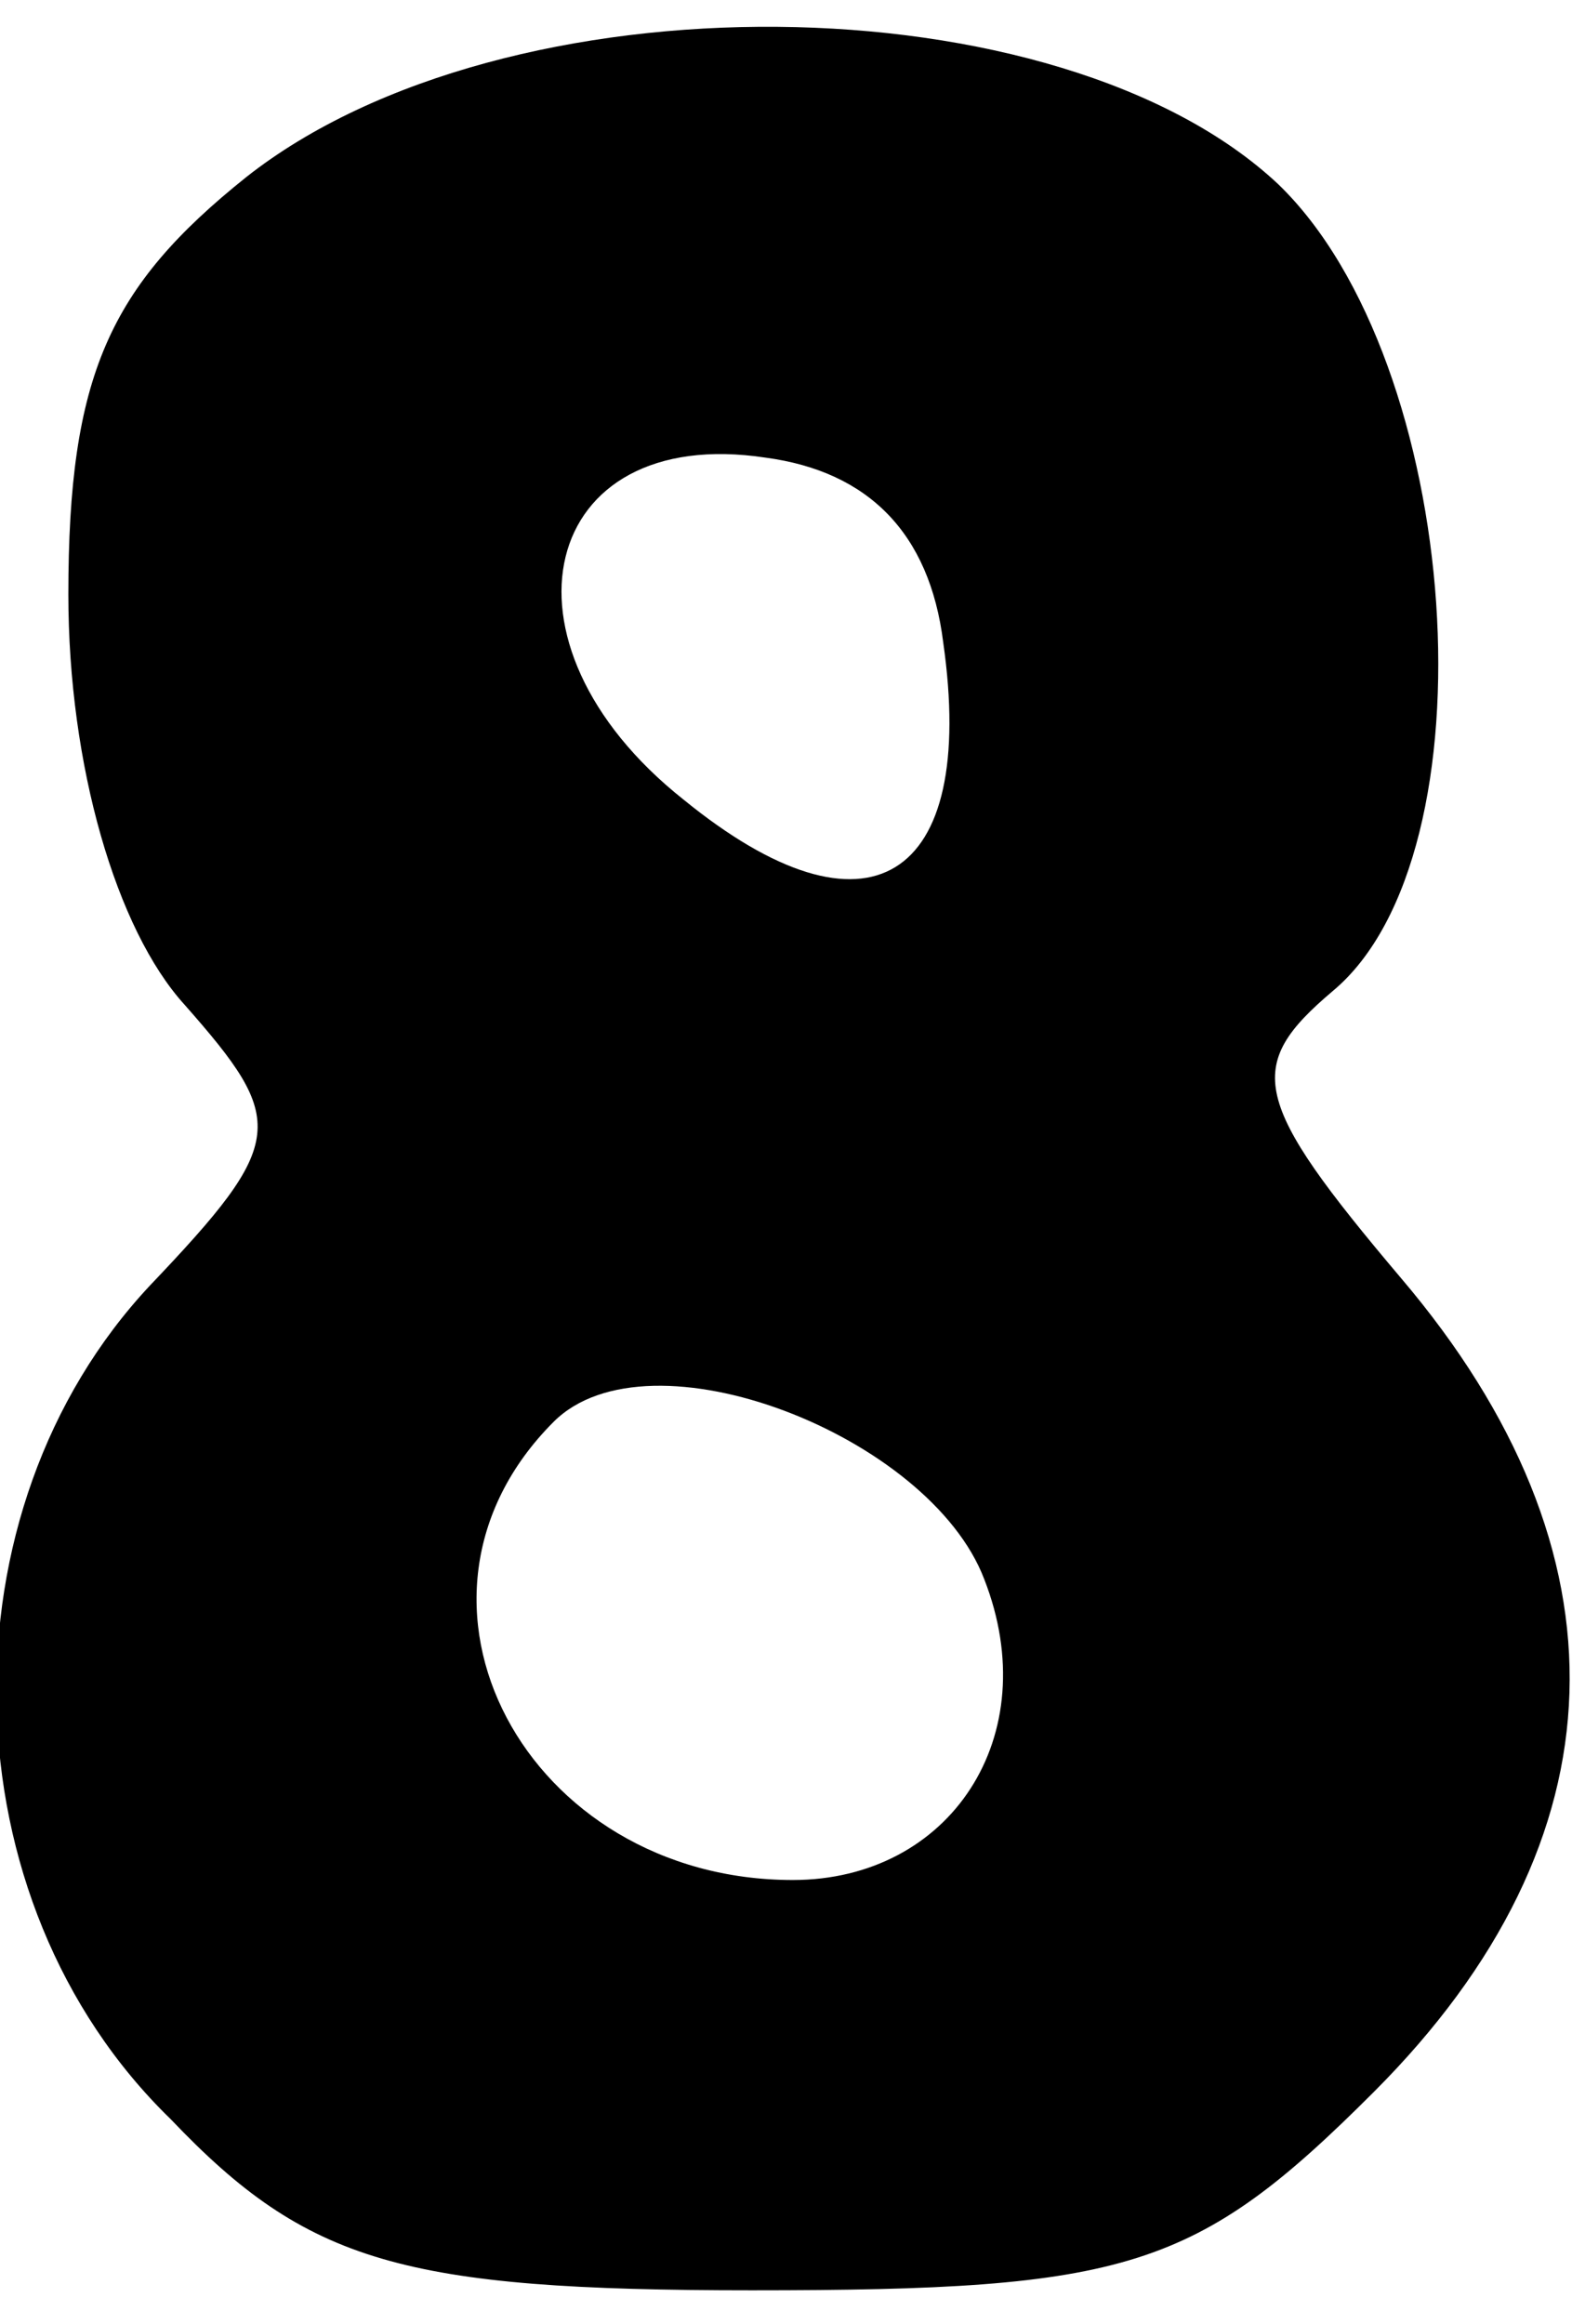
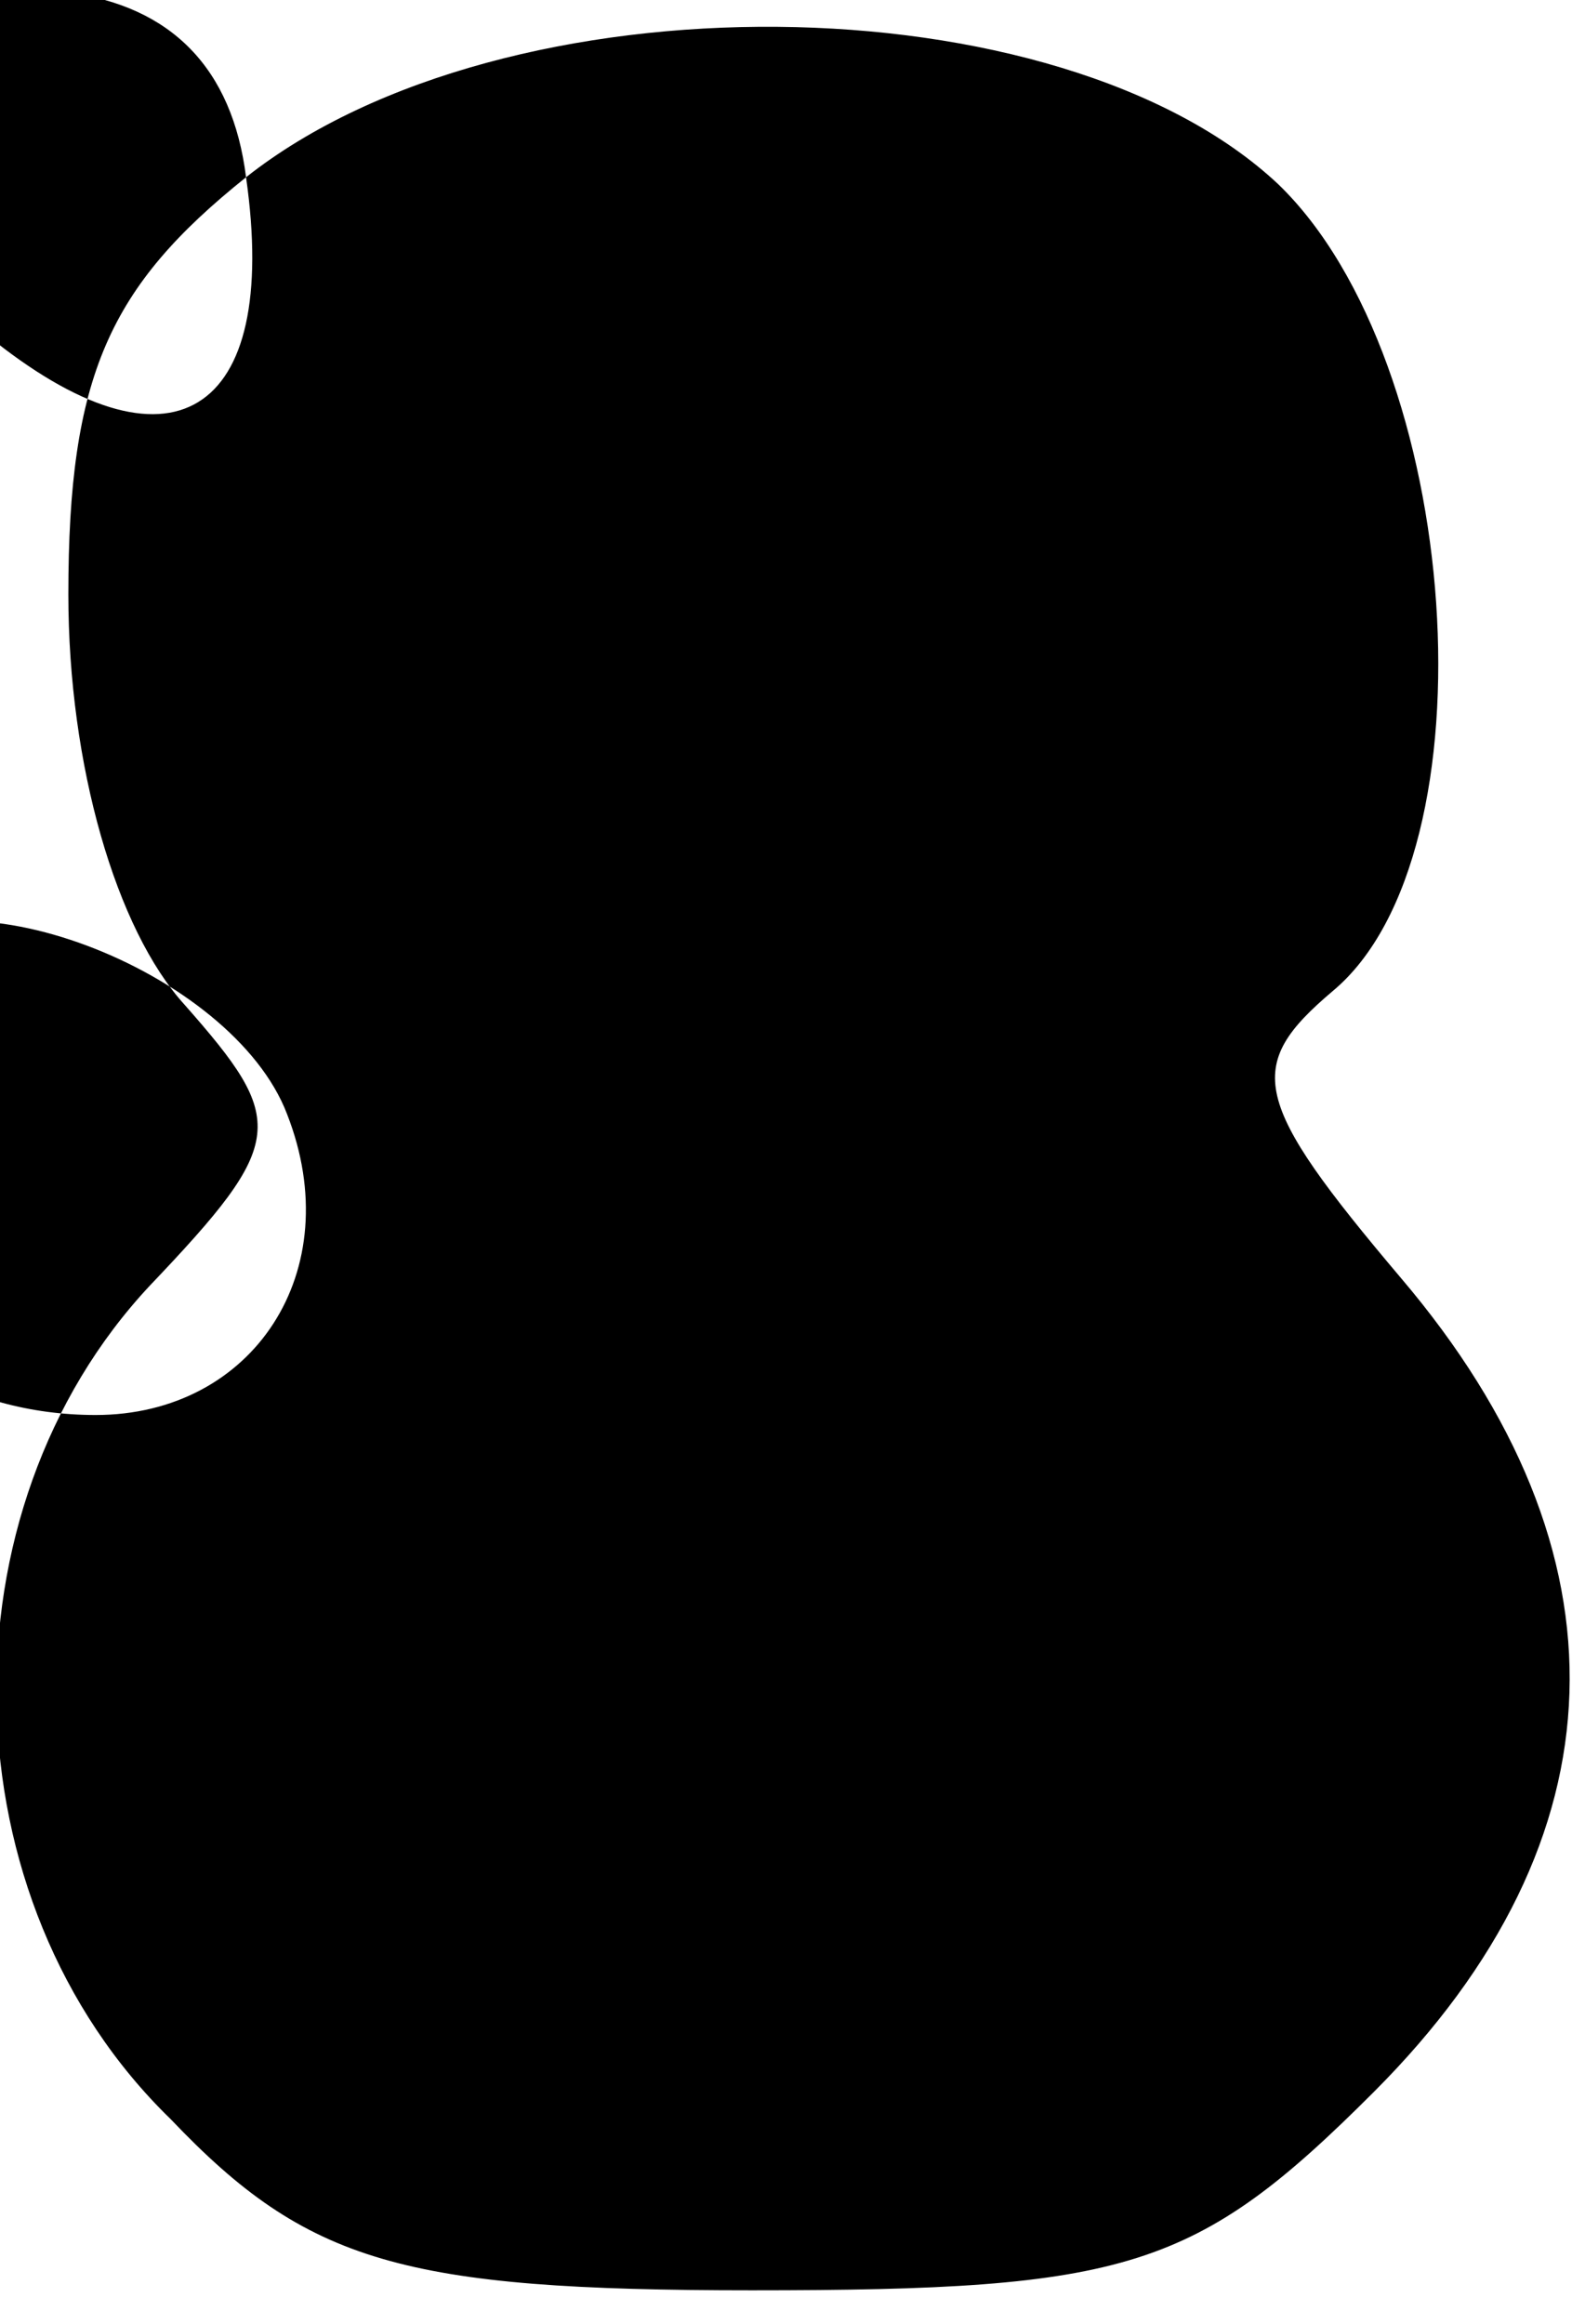
<svg xmlns="http://www.w3.org/2000/svg" version="1.0" width="22.3" height="32.95" viewBox="0 0 23 33" preserveAspectRatio="xMidYMid meet">
  <g transform="translate(0,33) scale(0.1,-0.1)" fill="#000000" stroke="none">
-     <path d="M36 309 c-20 -16 -26 -29 -26 -61 0 -25 7 -49 17 -60 15 -17 15 -20 -5 -41 -31 -33 -30 -90 3 -122 20 -21 34 -25 85 -25 55 0 65 3 91 29 37 37 38 79 4 119 -22 26 -23 31 -10 42 24 20 19 92 -8 118 -32 30 -113 31 -151 1z m102 -68 c5 -35 -11 -45 -38 -23 -29 23 -21 55 12 50 15 -2 24 -11 26 -27z m6 -137 c9 -23 -5 -44 -28 -44 -39 0 -61 41 -35 67 14 14 55 -2 63 -23z" />
+     <path d="M36 309 c-20 -16 -26 -29 -26 -61 0 -25 7 -49 17 -60 15 -17 15 -20 -5 -41 -31 -33 -30 -90 3 -122 20 -21 34 -25 85 -25 55 0 65 3 91 29 37 37 38 79 4 119 -22 26 -23 31 -10 42 24 20 19 92 -8 118 -32 30 -113 31 -151 1z c5 -35 -11 -45 -38 -23 -29 23 -21 55 12 50 15 -2 24 -11 26 -27z m6 -137 c9 -23 -5 -44 -28 -44 -39 0 -61 41 -35 67 14 14 55 -2 63 -23z" />
  </g>
</svg>